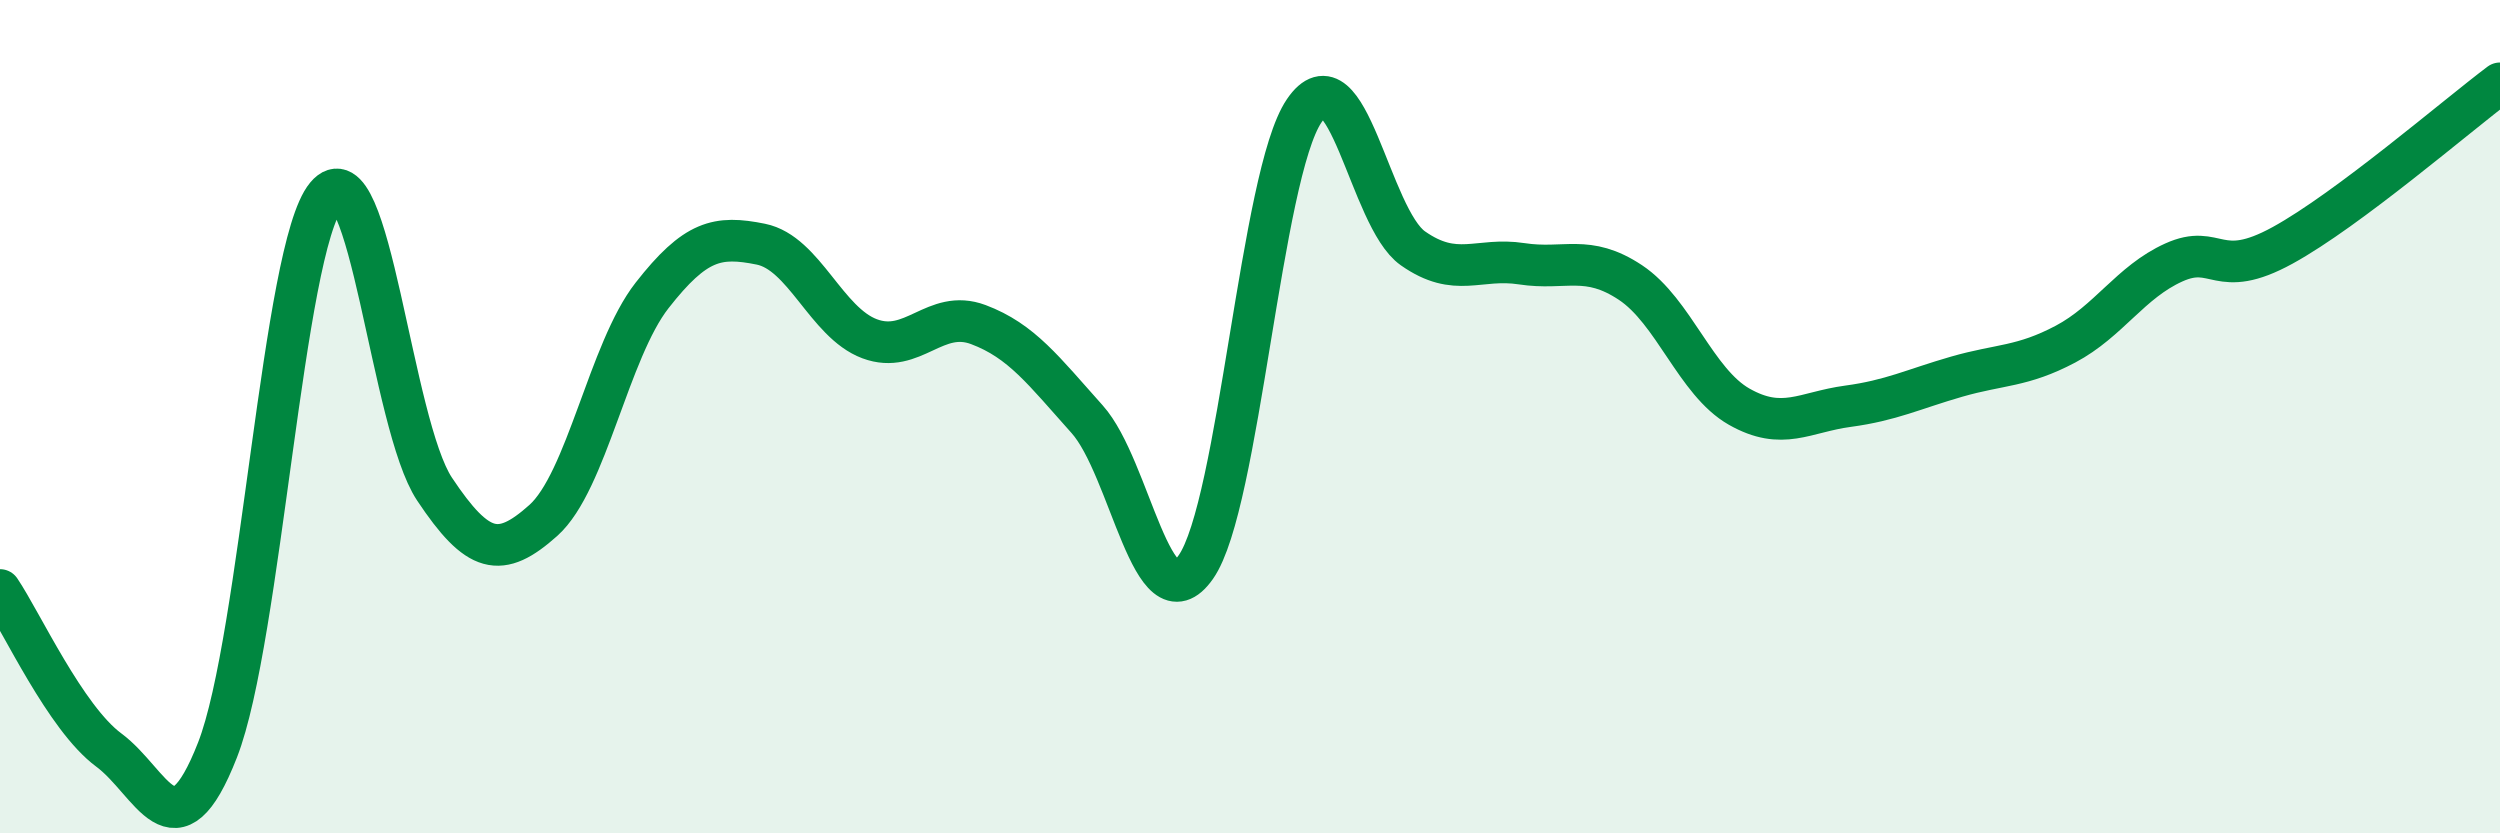
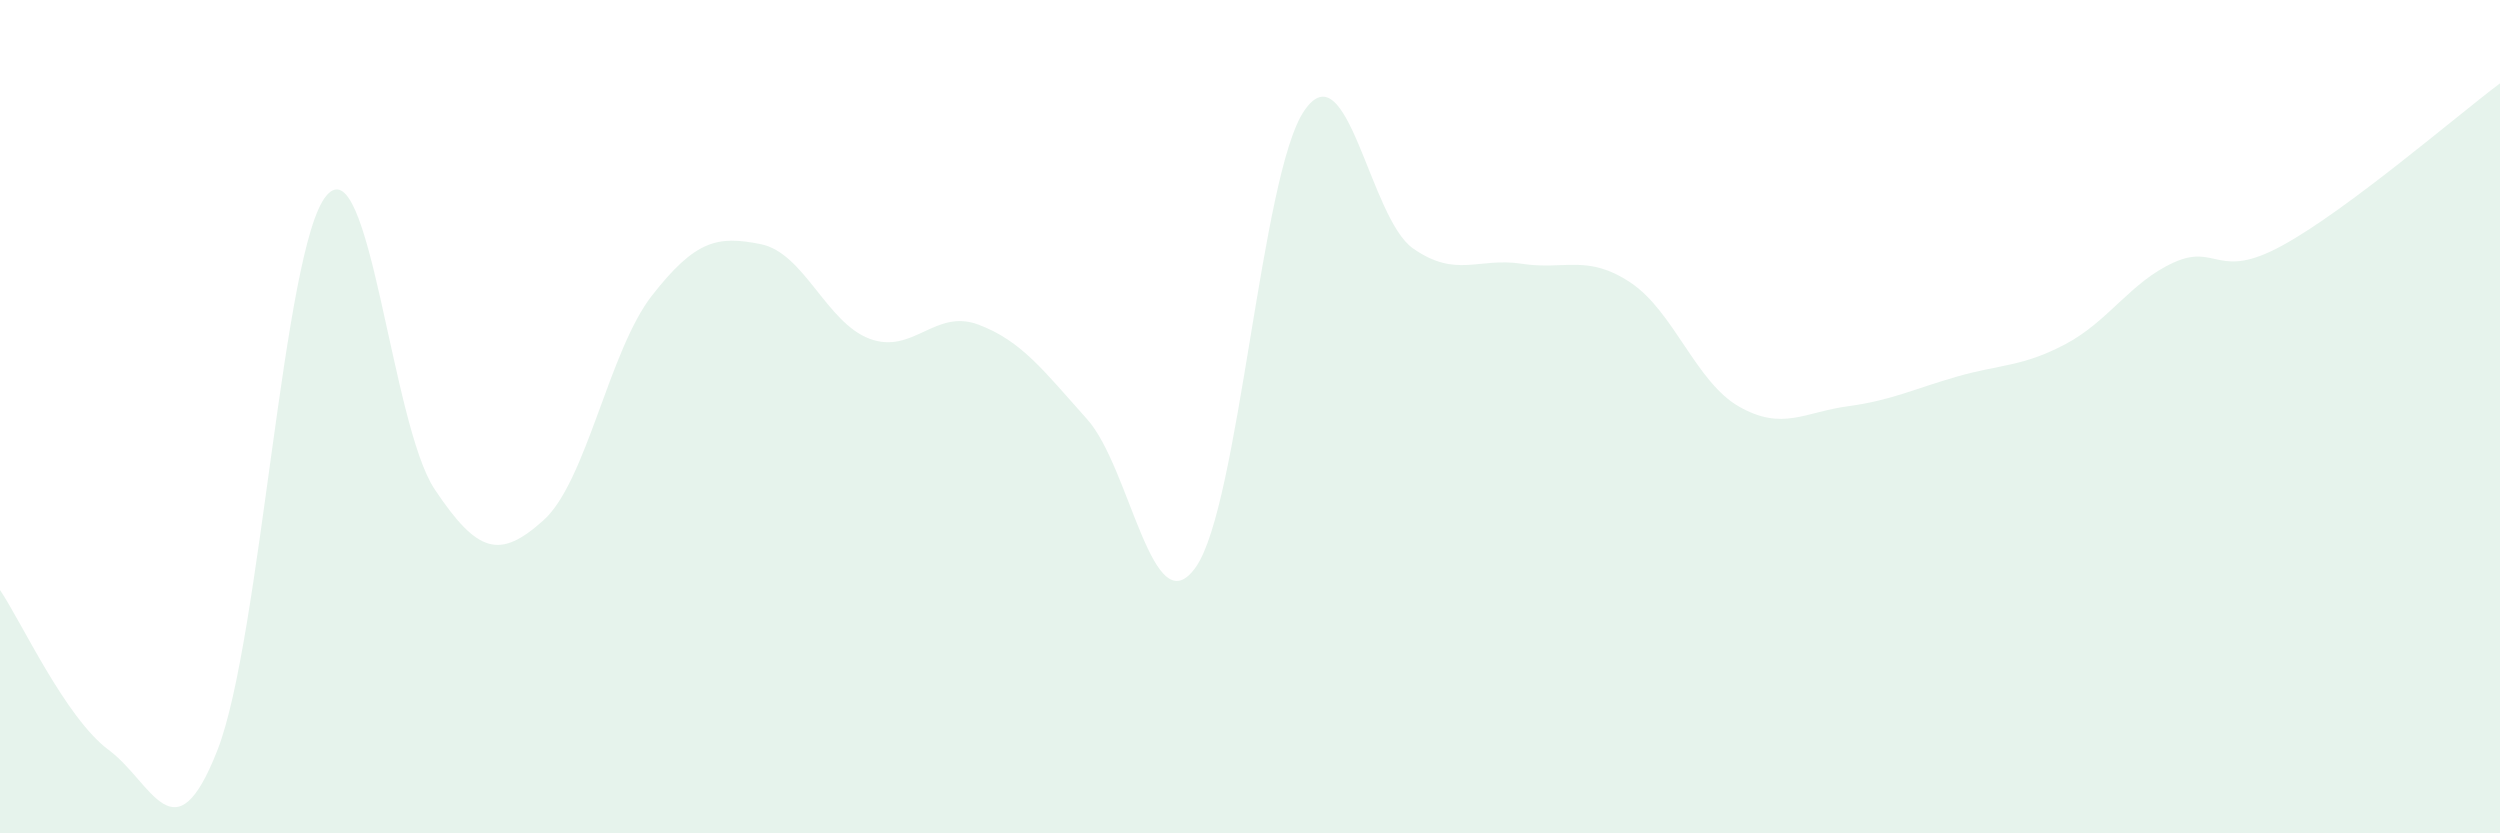
<svg xmlns="http://www.w3.org/2000/svg" width="60" height="20" viewBox="0 0 60 20">
  <path d="M 0,14.16 C 0.52,14.93 1.57,17.23 2.61,18 C 3.65,18.77 4.18,20.66 5.22,18 C 6.26,15.34 6.79,5.95 7.83,4.7 C 8.87,3.45 9.39,10.18 10.43,11.74 C 11.47,13.3 12,13.42 13.04,12.49 C 14.08,11.56 14.61,8.42 15.65,7.09 C 16.69,5.76 17.22,5.65 18.26,5.86 C 19.3,6.07 19.83,7.74 20.87,8.13 C 21.91,8.52 22.44,7.4 23.48,7.79 C 24.52,8.18 25.05,8.9 26.09,10.06 C 27.13,11.22 27.66,15.09 28.7,13.61 C 29.74,12.13 30.26,4.19 31.3,2.66 C 32.34,1.13 32.87,5.23 33.91,5.96 C 34.95,6.69 35.48,6.17 36.52,6.33 C 37.56,6.49 38.09,6.09 39.13,6.78 C 40.17,7.47 40.7,9.17 41.74,9.76 C 42.78,10.35 43.31,9.89 44.35,9.75 C 45.39,9.61 45.92,9.34 46.96,9.04 C 48,8.74 48.53,8.81 49.57,8.26 C 50.61,7.71 51.13,6.77 52.17,6.3 C 53.21,5.83 53.21,6.75 54.78,5.89 C 56.35,5.03 58.96,2.78 60,2L60 20L0 20Z" fill="#008740" opacity="0.1" stroke-linecap="round" stroke-linejoin="round" />
-   <path d="M 0,14.16 C 0.52,14.93 1.57,17.23 2.61,18 C 3.65,18.77 4.18,20.66 5.22,18 C 6.26,15.34 6.79,5.95 7.83,4.7 C 8.87,3.45 9.39,10.18 10.43,11.74 C 11.47,13.3 12,13.42 13.04,12.49 C 14.08,11.56 14.61,8.42 15.65,7.09 C 16.69,5.76 17.22,5.65 18.26,5.86 C 19.3,6.07 19.83,7.74 20.87,8.13 C 21.91,8.52 22.44,7.4 23.48,7.79 C 24.52,8.18 25.05,8.9 26.09,10.06 C 27.13,11.22 27.66,15.09 28.7,13.61 C 29.74,12.13 30.26,4.19 31.3,2.66 C 32.34,1.13 32.87,5.23 33.91,5.96 C 34.95,6.69 35.48,6.17 36.52,6.33 C 37.56,6.49 38.09,6.09 39.13,6.78 C 40.17,7.47 40.7,9.17 41.74,9.76 C 42.78,10.35 43.31,9.89 44.35,9.75 C 45.39,9.61 45.92,9.34 46.96,9.04 C 48,8.74 48.53,8.81 49.57,8.26 C 50.61,7.71 51.13,6.77 52.17,6.3 C 53.21,5.83 53.21,6.75 54.78,5.89 C 56.35,5.03 58.96,2.78 60,2" stroke="#008740" stroke-width="1" fill="none" stroke-linecap="round" stroke-linejoin="round" />
</svg>